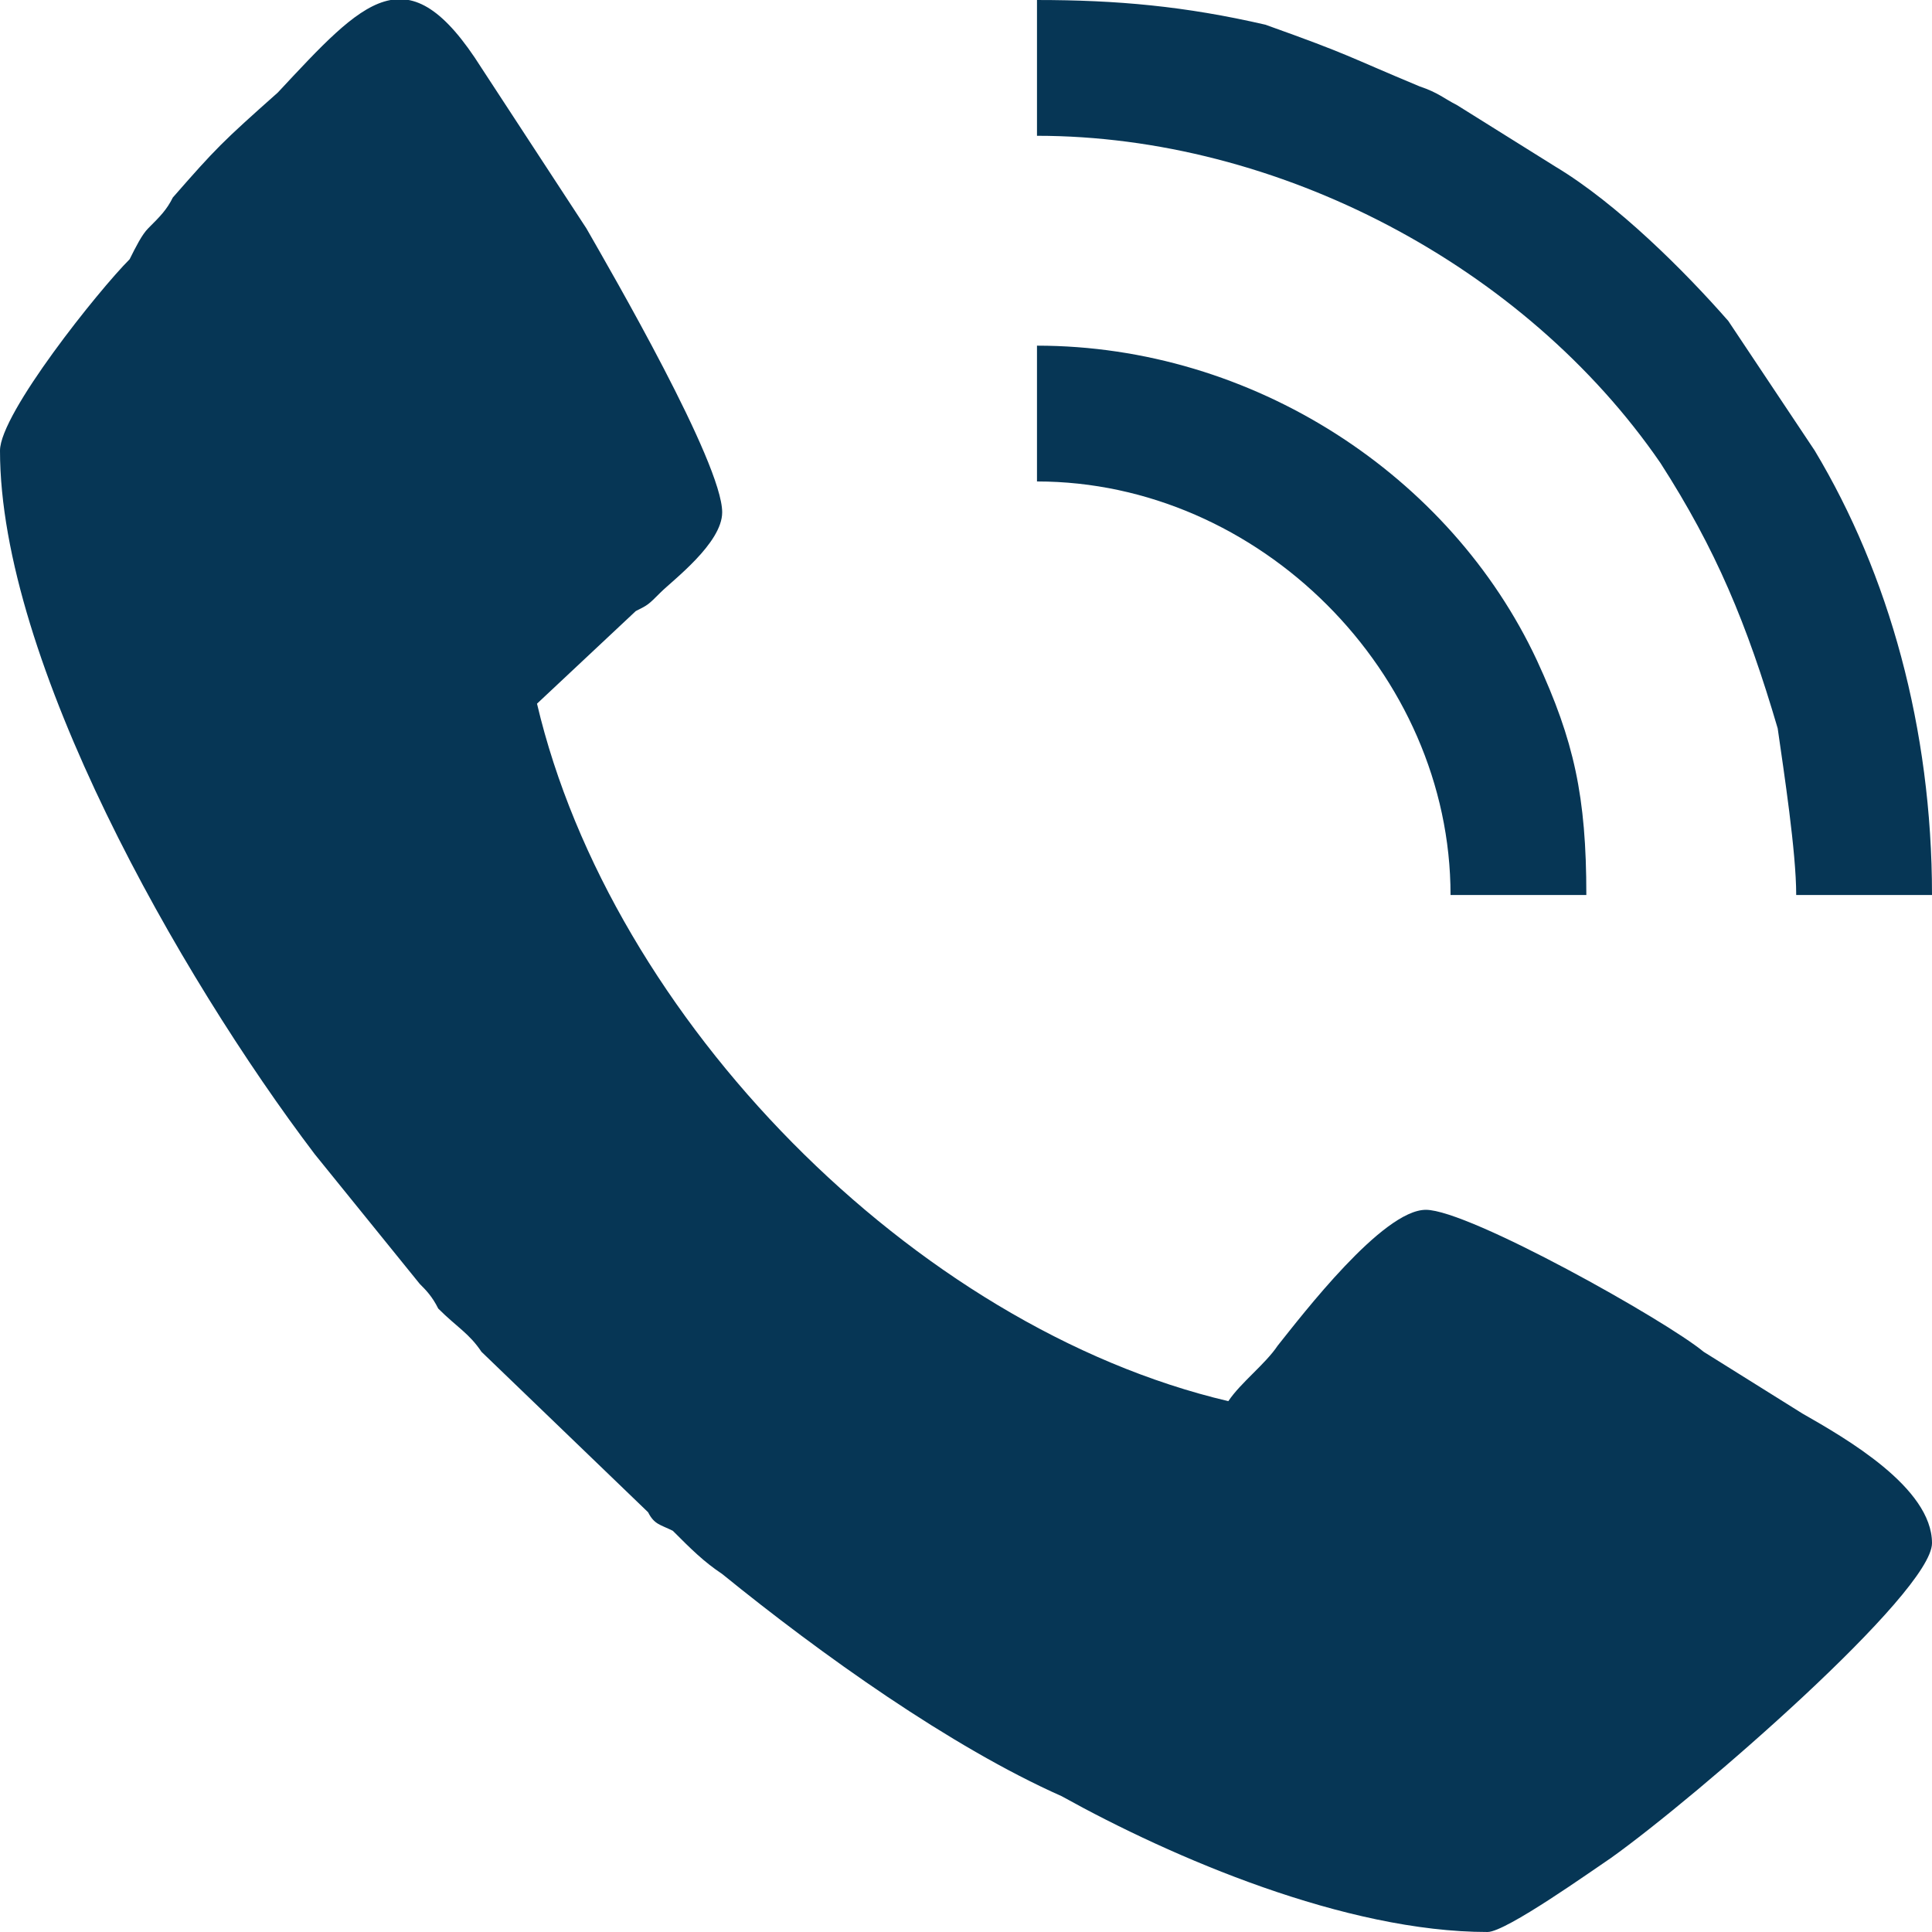
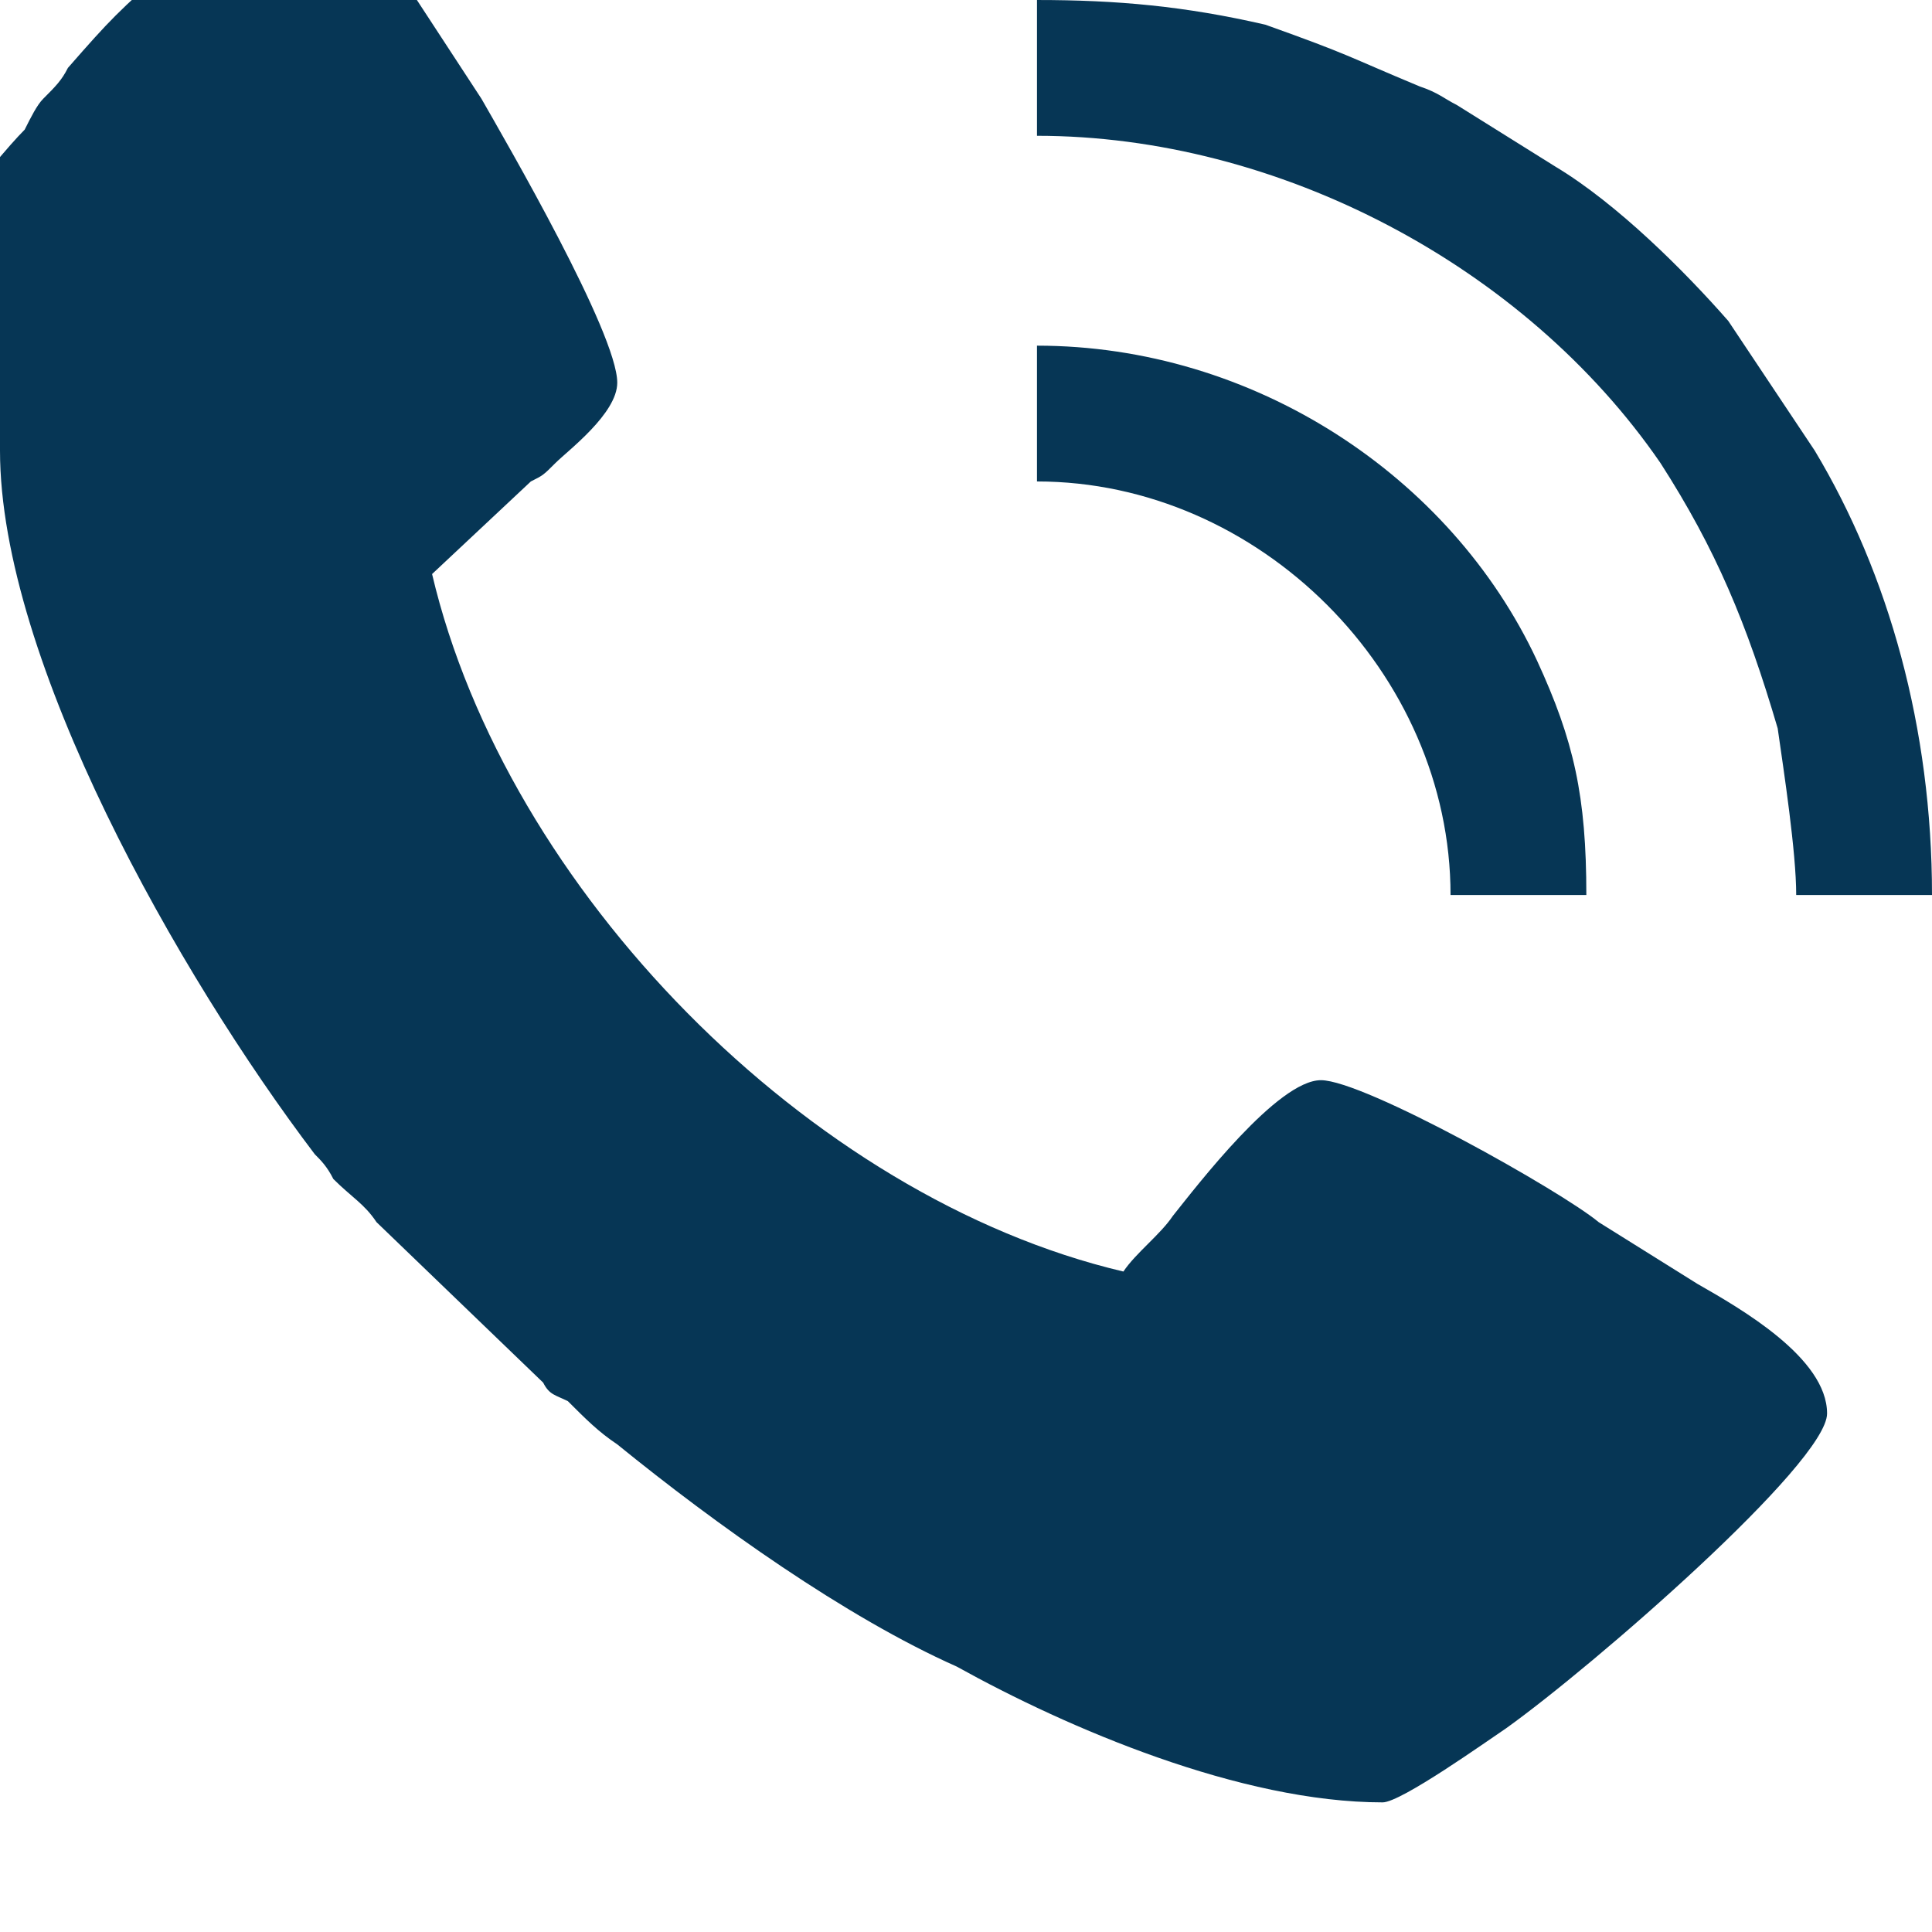
<svg xmlns="http://www.w3.org/2000/svg" xml:space="preserve" width="50px" height="50px" version="1.1" style="shape-rendering:geometricPrecision; text-rendering:geometricPrecision; image-rendering:optimizeQuality; fill-rule:evenodd; clip-rule:evenodd" viewBox="0 0 3.13 3.13">
  <defs>
    <style type="text/css"> .fil0 {fill:#063655} </style>
  </defs>
  <g id="Layer_x0020_1">
-     <path class="fil0" d="M0 0.73c0,0.34 0.29,0.85 0.51,1.14l0.17 0.21c0.01,0.01 0.02,0.02 0.03,0.04 0.03,0.03 0.05,0.04 0.07,0.07l0.27 0.26c0.01,0.02 0.02,0.02 0.04,0.03 0.03,0.03 0.05,0.05 0.08,0.07 0.16,0.13 0.37,0.28 0.55,0.36 0.18,0.1 0.46,0.22 0.69,0.22 0.03,0 0.17,-0.1 0.2,-0.12 0.14,-0.1 0.52,-0.43 0.52,-0.51 0,-0.09 -0.14,-0.17 -0.21,-0.21l-0.16 -0.1c-0.06,-0.05 -0.38,-0.23 -0.45,-0.23 -0.07,0 -0.2,0.17 -0.24,0.22 -0.02,0.03 -0.06,0.06 -0.08,0.09 -0.51,-0.12 -1,-0.62 -1.12,-1.13l0.16 -0.15c0.02,-0.01 0.02,-0.01 0.04,-0.03 0.02,-0.02 0.1,-0.08 0.1,-0.13 0,-0.08 -0.18,-0.39 -0.22,-0.46l-0.17 -0.26c-0.12,-0.19 -0.19,-0.11 -0.33,0.04 -0.09,0.08 -0.1,0.09 -0.17,0.17 -0.01,0.02 -0.02,0.03 -0.04,0.05 -0.01,0.01 -0.02,0.03 -0.03,0.05 -0.05,0.05 -0.21,0.25 -0.21,0.31zm1.68 -0.51c0.39,0 0.79,0.21 1.01,0.53 0.09,0.14 0.14,0.26 0.19,0.43 0.01,0.07 0.03,0.2 0.03,0.27l0.22 0c0,-0.27 -0.07,-0.52 -0.19,-0.72l-0.14 -0.21c-0.07,-0.08 -0.18,-0.19 -0.28,-0.25l-0.16 -0.1c-0.02,-0.01 -0.03,-0.02 -0.06,-0.03 -0.12,-0.05 -0.11,-0.05 -0.25,-0.1 -0.13,-0.03 -0.24,-0.04 -0.37,-0.04l0 0.22zm0 0.56c0.36,0 0.67,0.31 0.67,0.67l0.22 0c0,-0.16 -0.02,-0.25 -0.08,-0.38 -0.14,-0.3 -0.46,-0.51 -0.81,-0.51l0 0.22z" />
+     <path class="fil0" d="M0 0.73c0,0.34 0.29,0.85 0.51,1.14c0.01,0.01 0.02,0.02 0.03,0.04 0.03,0.03 0.05,0.04 0.07,0.07l0.27 0.26c0.01,0.02 0.02,0.02 0.04,0.03 0.03,0.03 0.05,0.05 0.08,0.07 0.16,0.13 0.37,0.28 0.55,0.36 0.18,0.1 0.46,0.22 0.69,0.22 0.03,0 0.17,-0.1 0.2,-0.12 0.14,-0.1 0.52,-0.43 0.52,-0.51 0,-0.09 -0.14,-0.17 -0.21,-0.21l-0.16 -0.1c-0.06,-0.05 -0.38,-0.23 -0.45,-0.23 -0.07,0 -0.2,0.17 -0.24,0.22 -0.02,0.03 -0.06,0.06 -0.08,0.09 -0.51,-0.12 -1,-0.62 -1.12,-1.13l0.16 -0.15c0.02,-0.01 0.02,-0.01 0.04,-0.03 0.02,-0.02 0.1,-0.08 0.1,-0.13 0,-0.08 -0.18,-0.39 -0.22,-0.46l-0.17 -0.26c-0.12,-0.19 -0.19,-0.11 -0.33,0.04 -0.09,0.08 -0.1,0.09 -0.17,0.17 -0.01,0.02 -0.02,0.03 -0.04,0.05 -0.01,0.01 -0.02,0.03 -0.03,0.05 -0.05,0.05 -0.21,0.25 -0.21,0.31zm1.68 -0.51c0.39,0 0.79,0.21 1.01,0.53 0.09,0.14 0.14,0.26 0.19,0.43 0.01,0.07 0.03,0.2 0.03,0.27l0.22 0c0,-0.27 -0.07,-0.52 -0.19,-0.72l-0.14 -0.21c-0.07,-0.08 -0.18,-0.19 -0.28,-0.25l-0.16 -0.1c-0.02,-0.01 -0.03,-0.02 -0.06,-0.03 -0.12,-0.05 -0.11,-0.05 -0.25,-0.1 -0.13,-0.03 -0.24,-0.04 -0.37,-0.04l0 0.22zm0 0.56c0.36,0 0.67,0.31 0.67,0.67l0.22 0c0,-0.16 -0.02,-0.25 -0.08,-0.38 -0.14,-0.3 -0.46,-0.51 -0.81,-0.51l0 0.22z" />
  </g>
</svg>